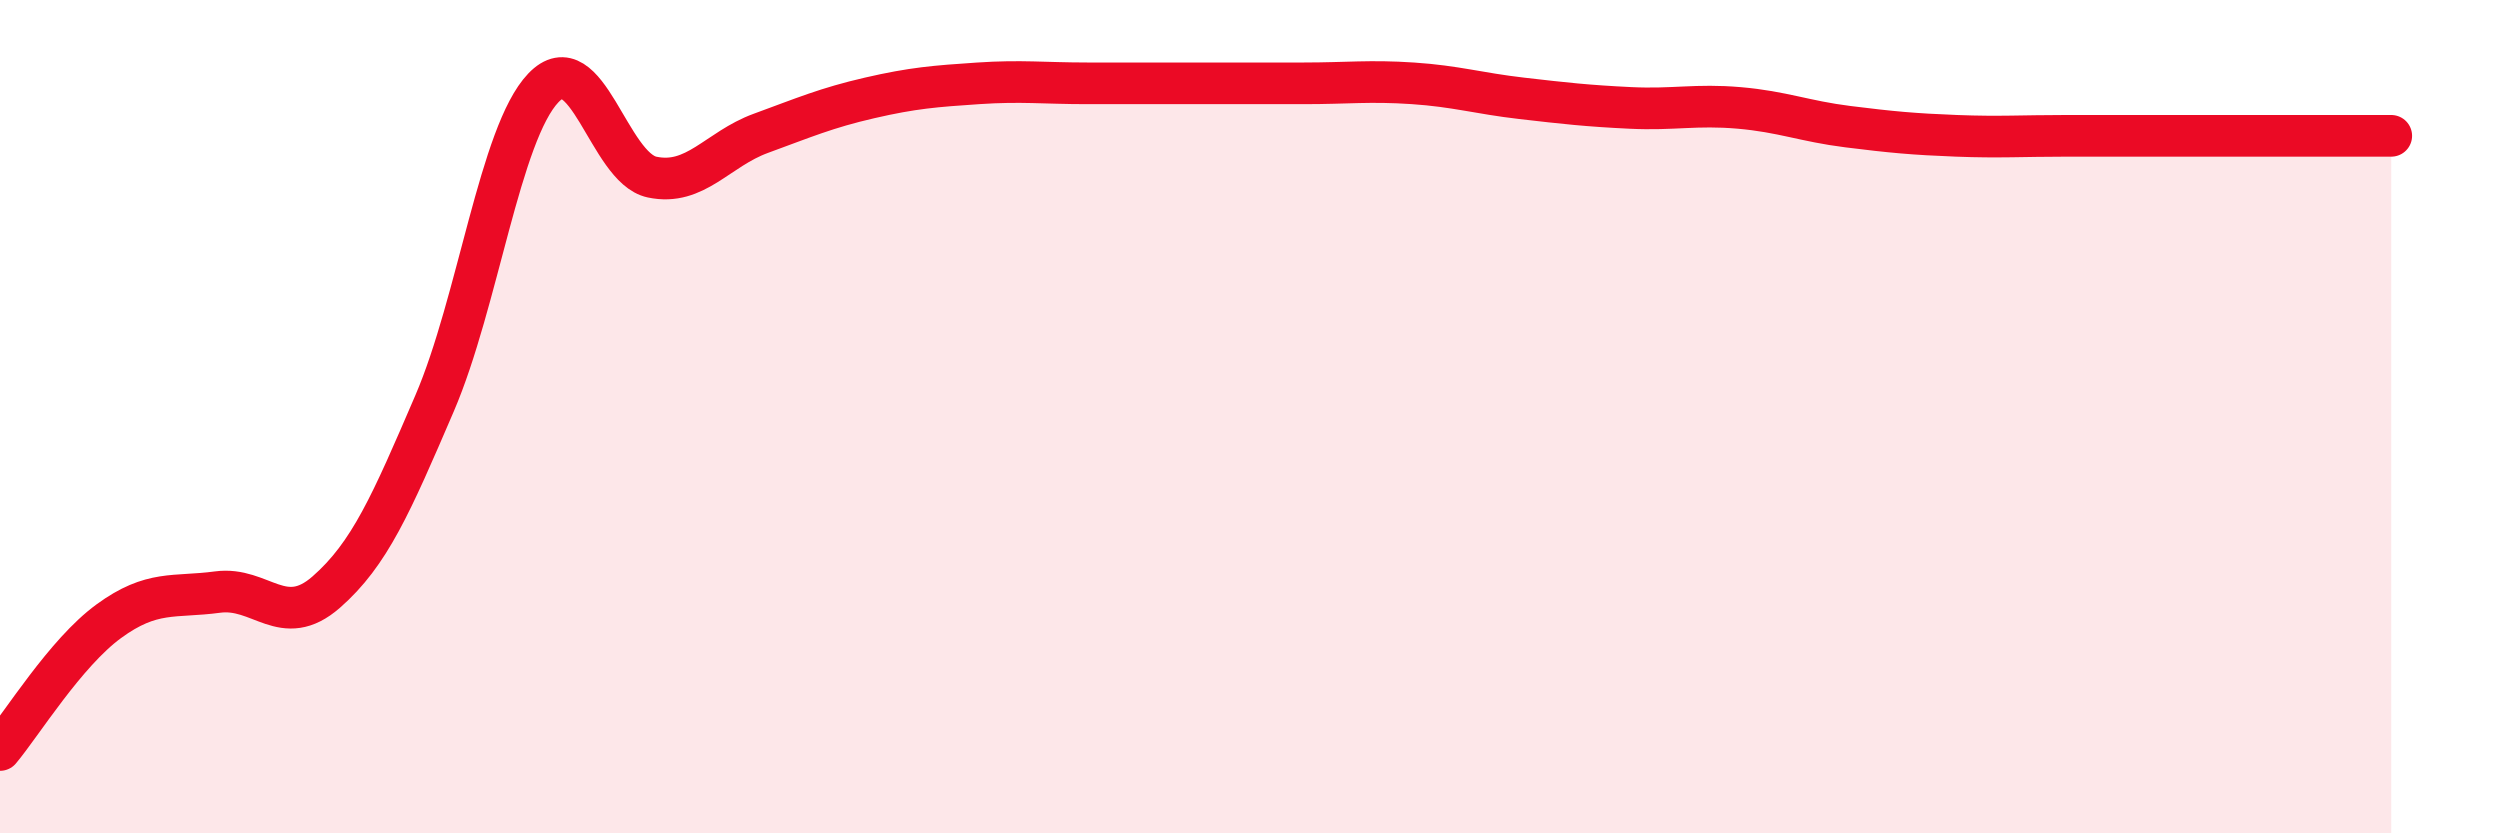
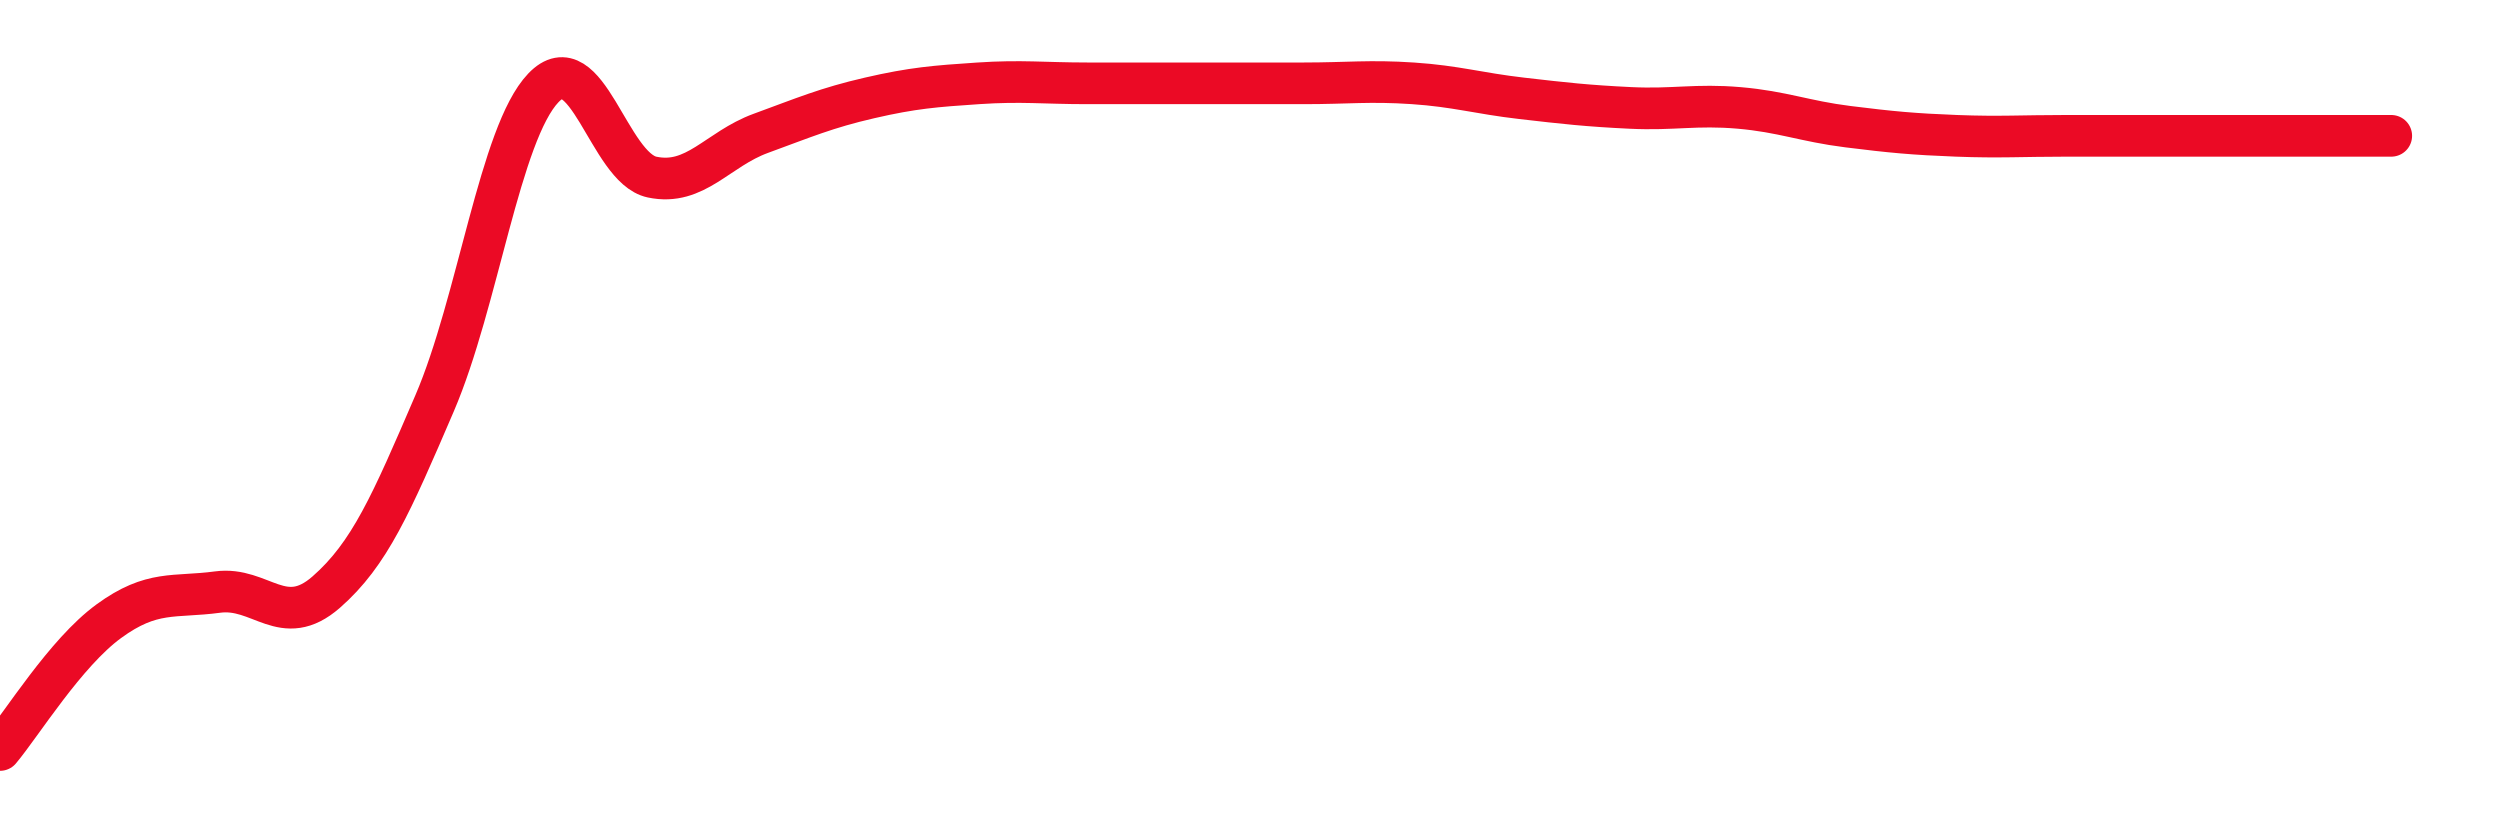
<svg xmlns="http://www.w3.org/2000/svg" width="60" height="20" viewBox="0 0 60 20">
-   <path d="M 0,18 C 0.52,17.38 1.57,15.67 2.61,14.91 C 3.65,14.15 4.18,14.35 5.22,14.21 C 6.26,14.07 6.79,15.12 7.83,14.21 C 8.87,13.3 9.39,12.1 10.43,9.68 C 11.47,7.26 12,3.2 13.04,2.11 C 14.08,1.02 14.61,4.03 15.65,4.25 C 16.69,4.47 17.22,3.58 18.26,3.2 C 19.3,2.82 19.83,2.59 20.87,2.35 C 21.91,2.11 22.44,2.07 23.48,2 C 24.52,1.93 25.05,2 26.09,2 C 27.13,2 27.66,2 28.7,2 C 29.74,2 30.26,2 31.3,2 C 32.34,2 32.87,1.93 33.91,2 C 34.95,2.07 35.48,2.24 36.52,2.36 C 37.56,2.48 38.09,2.54 39.13,2.59 C 40.17,2.64 40.7,2.5 41.74,2.59 C 42.78,2.68 43.31,2.91 44.35,3.04 C 45.39,3.17 45.92,3.22 46.96,3.26 C 48,3.3 48.53,3.26 49.57,3.26 C 50.61,3.26 51.13,3.26 52.17,3.26 C 53.21,3.26 53.74,3.26 54.78,3.26 C 55.82,3.26 56.87,3.26 57.39,3.26L57.39 20L0 20Z" fill="#EB0A25" opacity="0.1" stroke-linecap="round" stroke-linejoin="round" />
  <path d="M 0,18 C 0.52,17.38 1.57,15.67 2.61,14.91 C 3.65,14.15 4.18,14.35 5.22,14.21 C 6.26,14.07 6.79,15.12 7.83,14.21 C 8.87,13.3 9.39,12.1 10.43,9.68 C 11.47,7.26 12,3.2 13.04,2.11 C 14.08,1.02 14.61,4.03 15.65,4.25 C 16.69,4.47 17.22,3.58 18.26,3.2 C 19.3,2.82 19.83,2.59 20.87,2.35 C 21.91,2.11 22.44,2.07 23.48,2 C 24.52,1.93 25.05,2 26.09,2 C 27.13,2 27.66,2 28.7,2 C 29.74,2 30.26,2 31.3,2 C 32.34,2 32.87,1.93 33.91,2 C 34.95,2.07 35.48,2.24 36.52,2.36 C 37.56,2.48 38.09,2.54 39.13,2.59 C 40.17,2.64 40.7,2.5 41.74,2.59 C 42.78,2.68 43.31,2.91 44.35,3.04 C 45.39,3.17 45.92,3.22 46.96,3.26 C 48,3.3 48.53,3.26 49.57,3.26 C 50.61,3.26 51.13,3.26 52.17,3.26 C 53.21,3.26 53.74,3.26 54.78,3.26 C 55.82,3.26 56.87,3.26 57.39,3.26" stroke="#EB0A25" stroke-width="1" fill="none" stroke-linecap="round" stroke-linejoin="round" />
</svg>